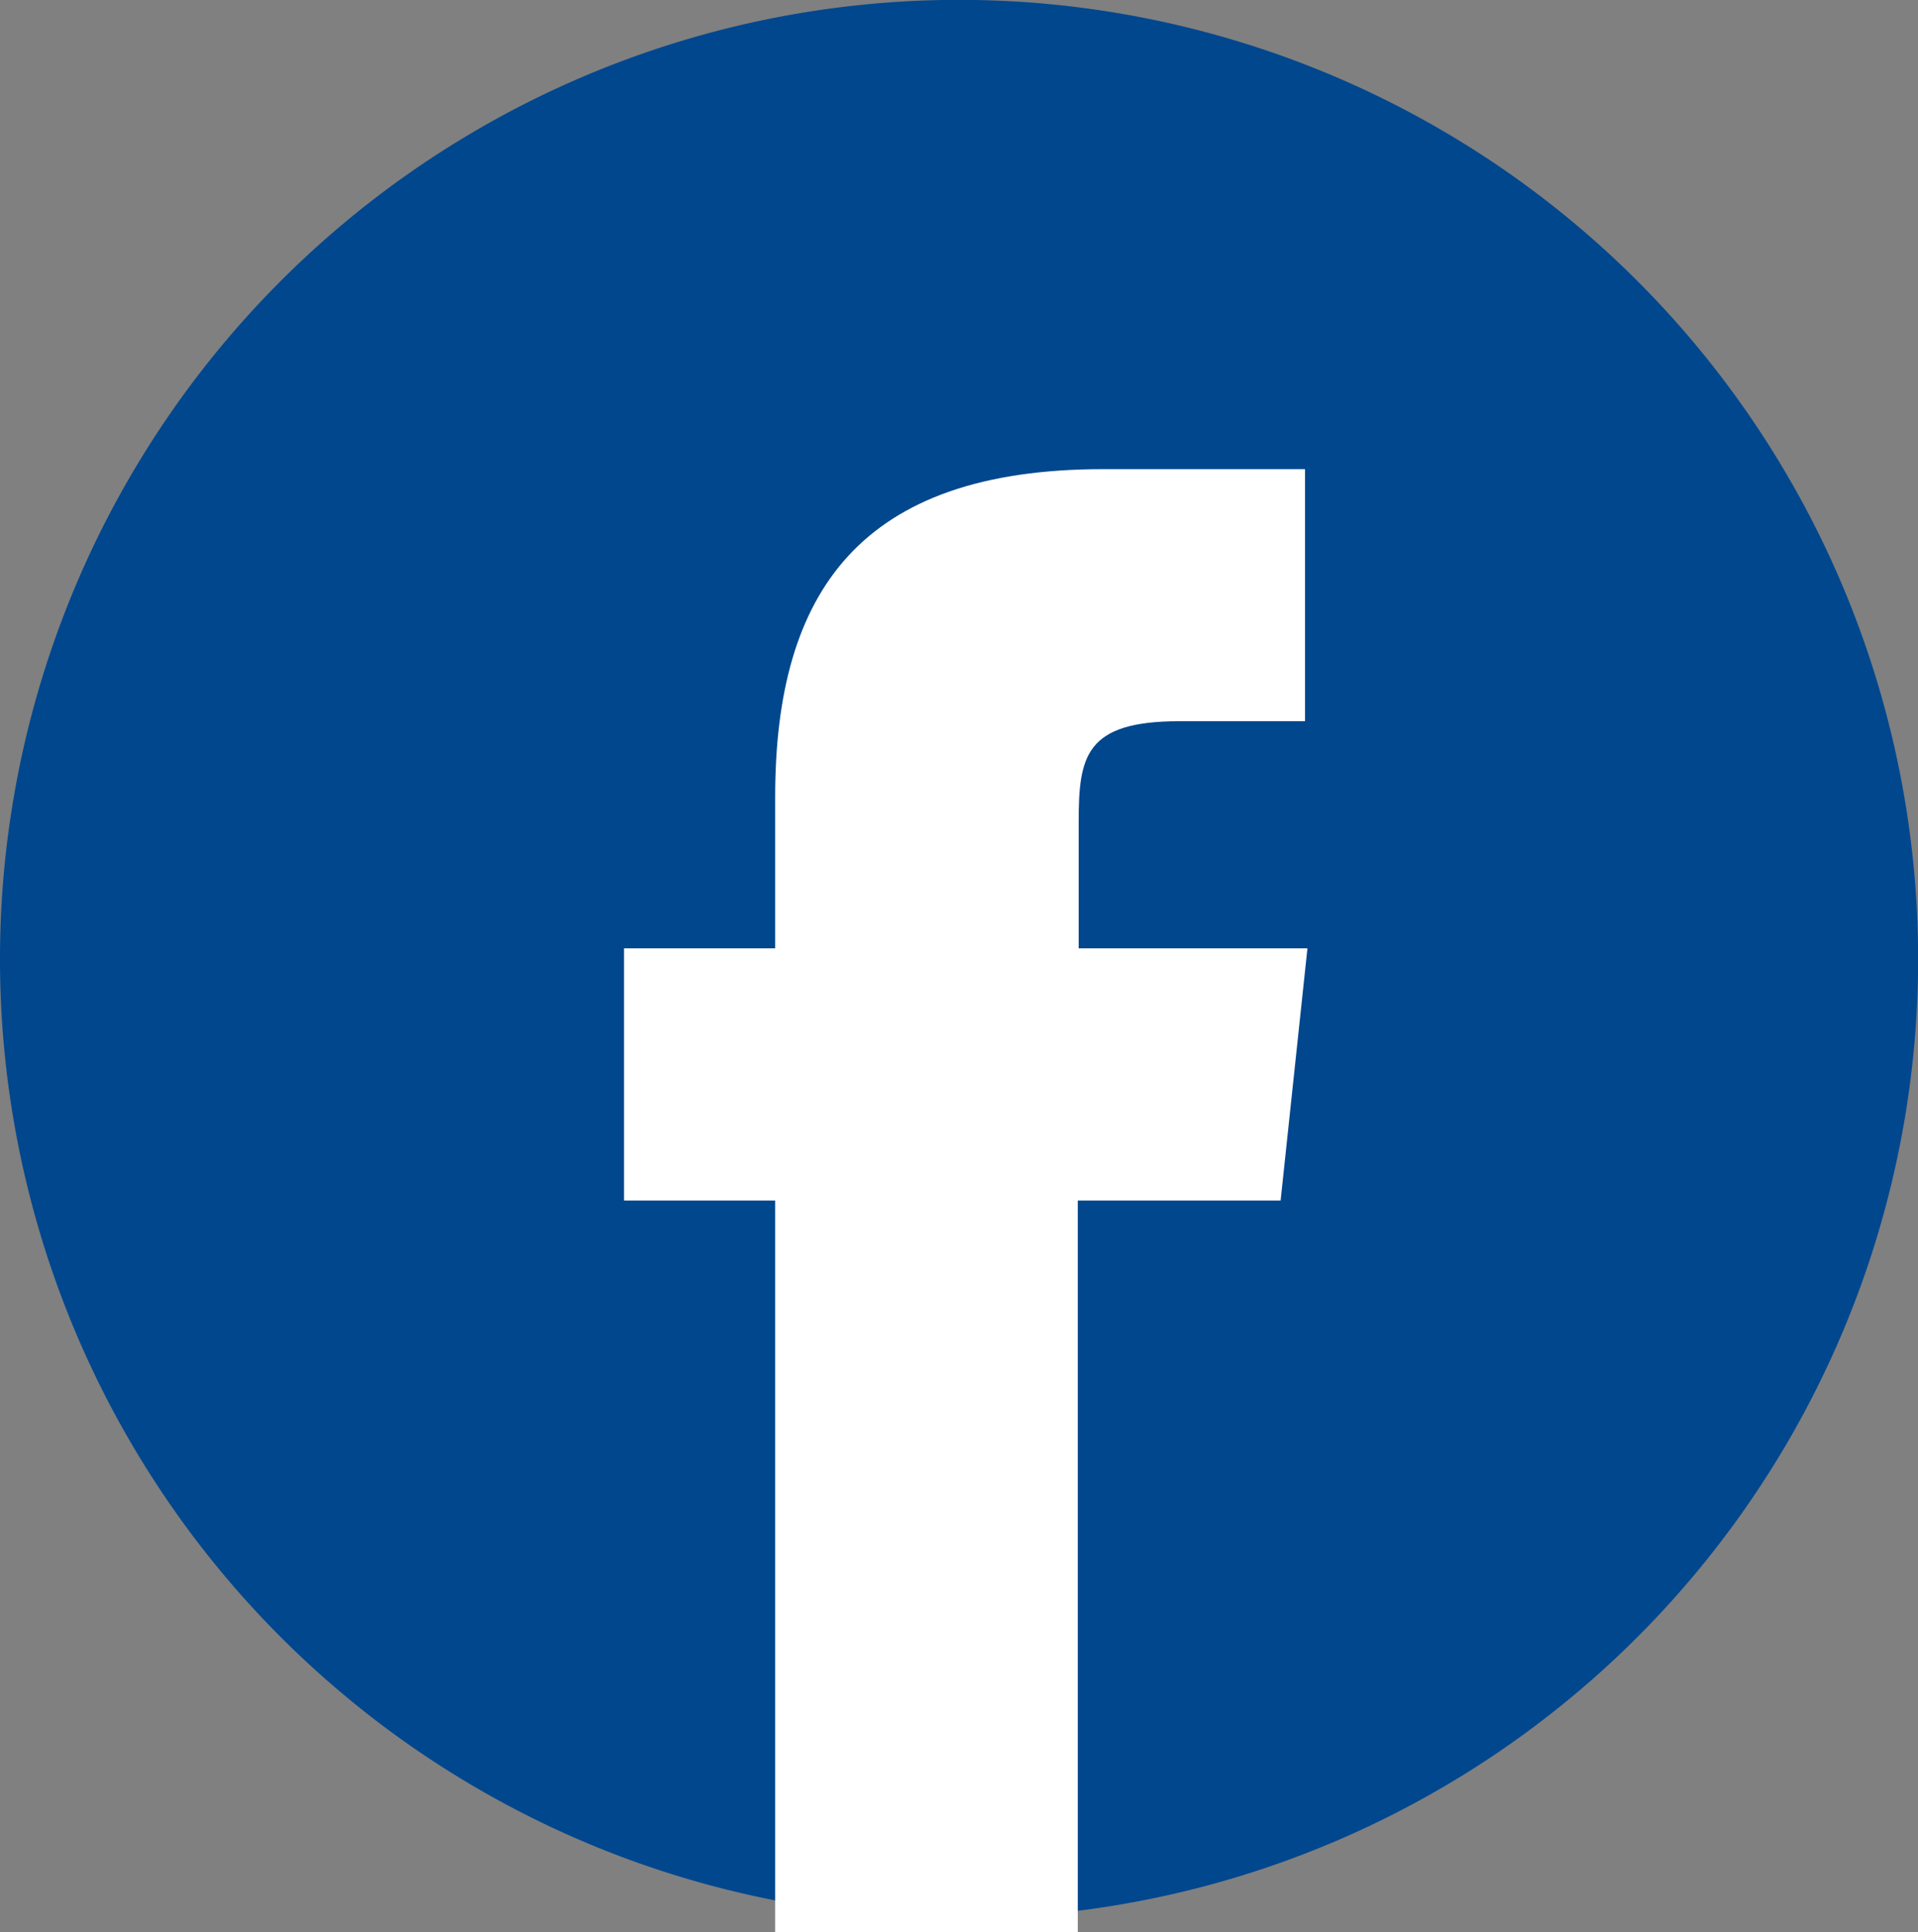
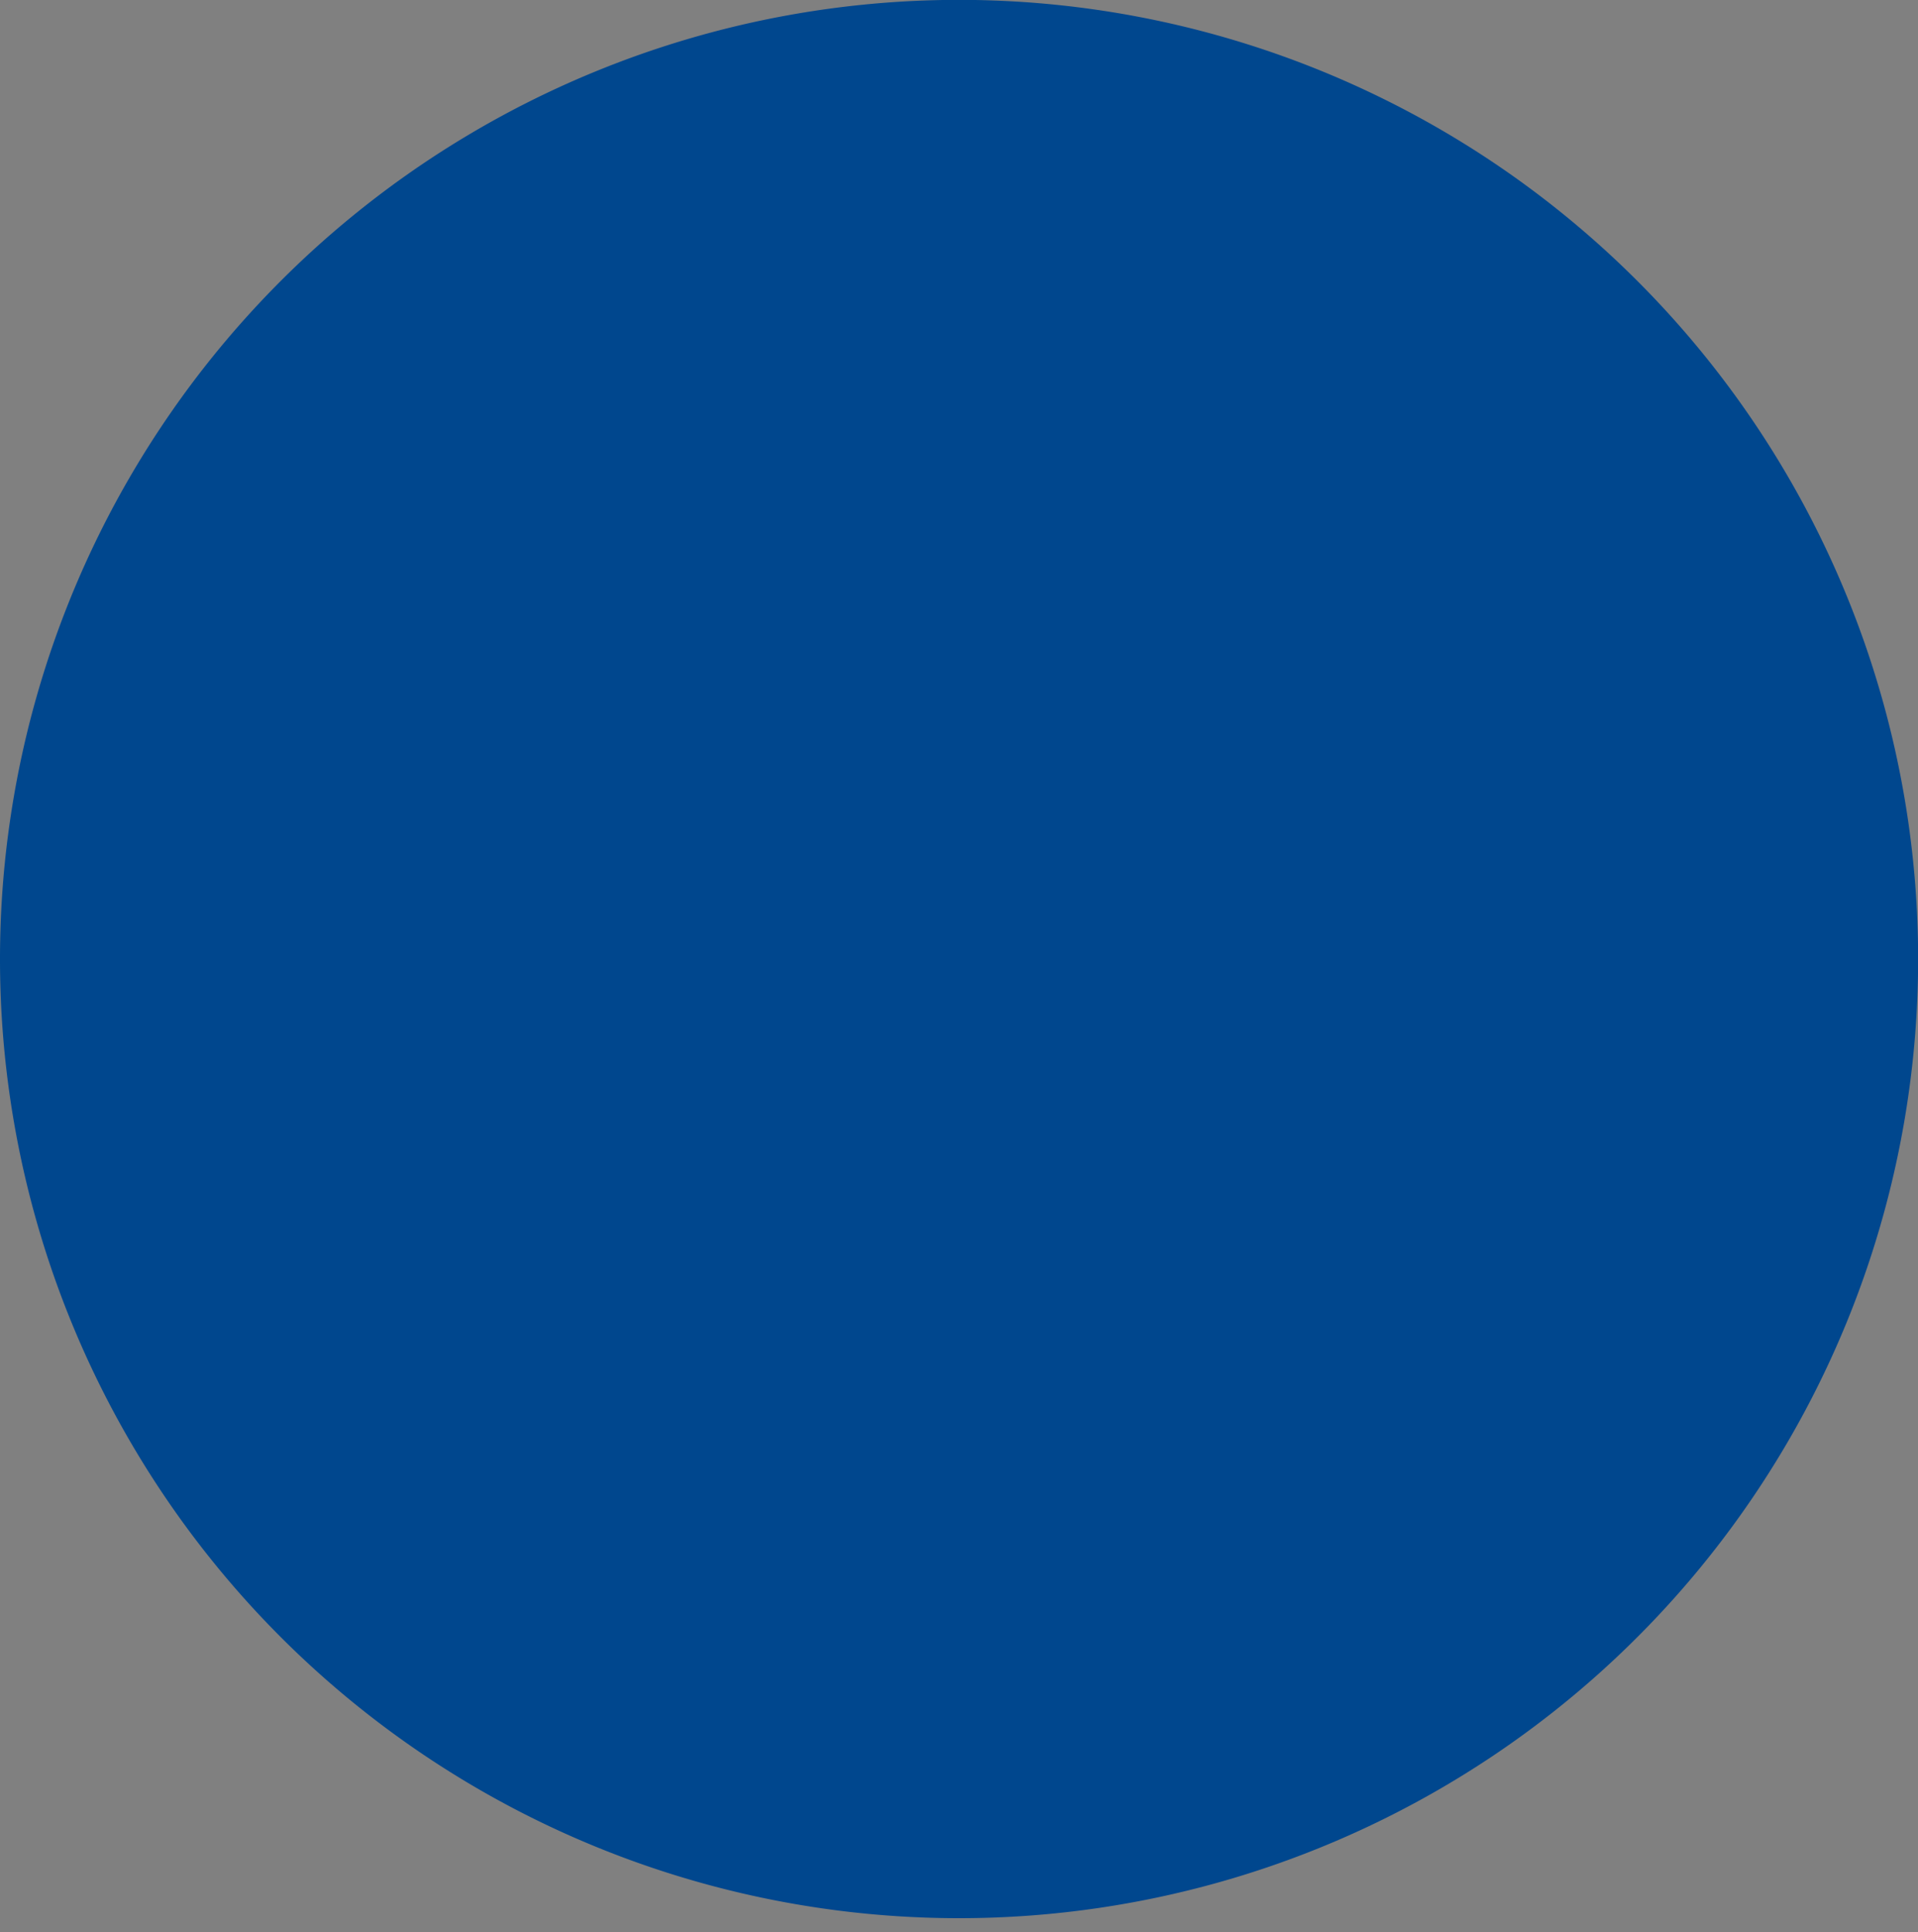
<svg xmlns="http://www.w3.org/2000/svg" id="圖層_1" data-name="圖層 1" viewBox="0 0 150.91 152">
  <rect x="0" y="0" width="150.91" height="152" fill="#808080" stroke="none" />
  <defs>
    <style>.cls-1{fill:#00478e;}.cls-2{fill:#fff;}</style>
  </defs>
  <title>fb</title>
  <path class="cls-1" d="M732.66,450.91a75.46,75.46,0,1,0-75.46-75.45,75.46,75.46,0,0,0,75.46,75.45" transform="translate(-657.2 -300)" />
-   <path class="cls-2" d="M742,452H718.19V394.45H706.3V374.61h11.89v-11.9c0-16.18,6.72-25.8,25.81-25.8h15.88v19.83H750c-7.43,0-7.93,2.77-7.93,7.95l0,9.92h18l-2.11,19.84H742Z" transform="translate(-657.2 -300)" />
</svg>